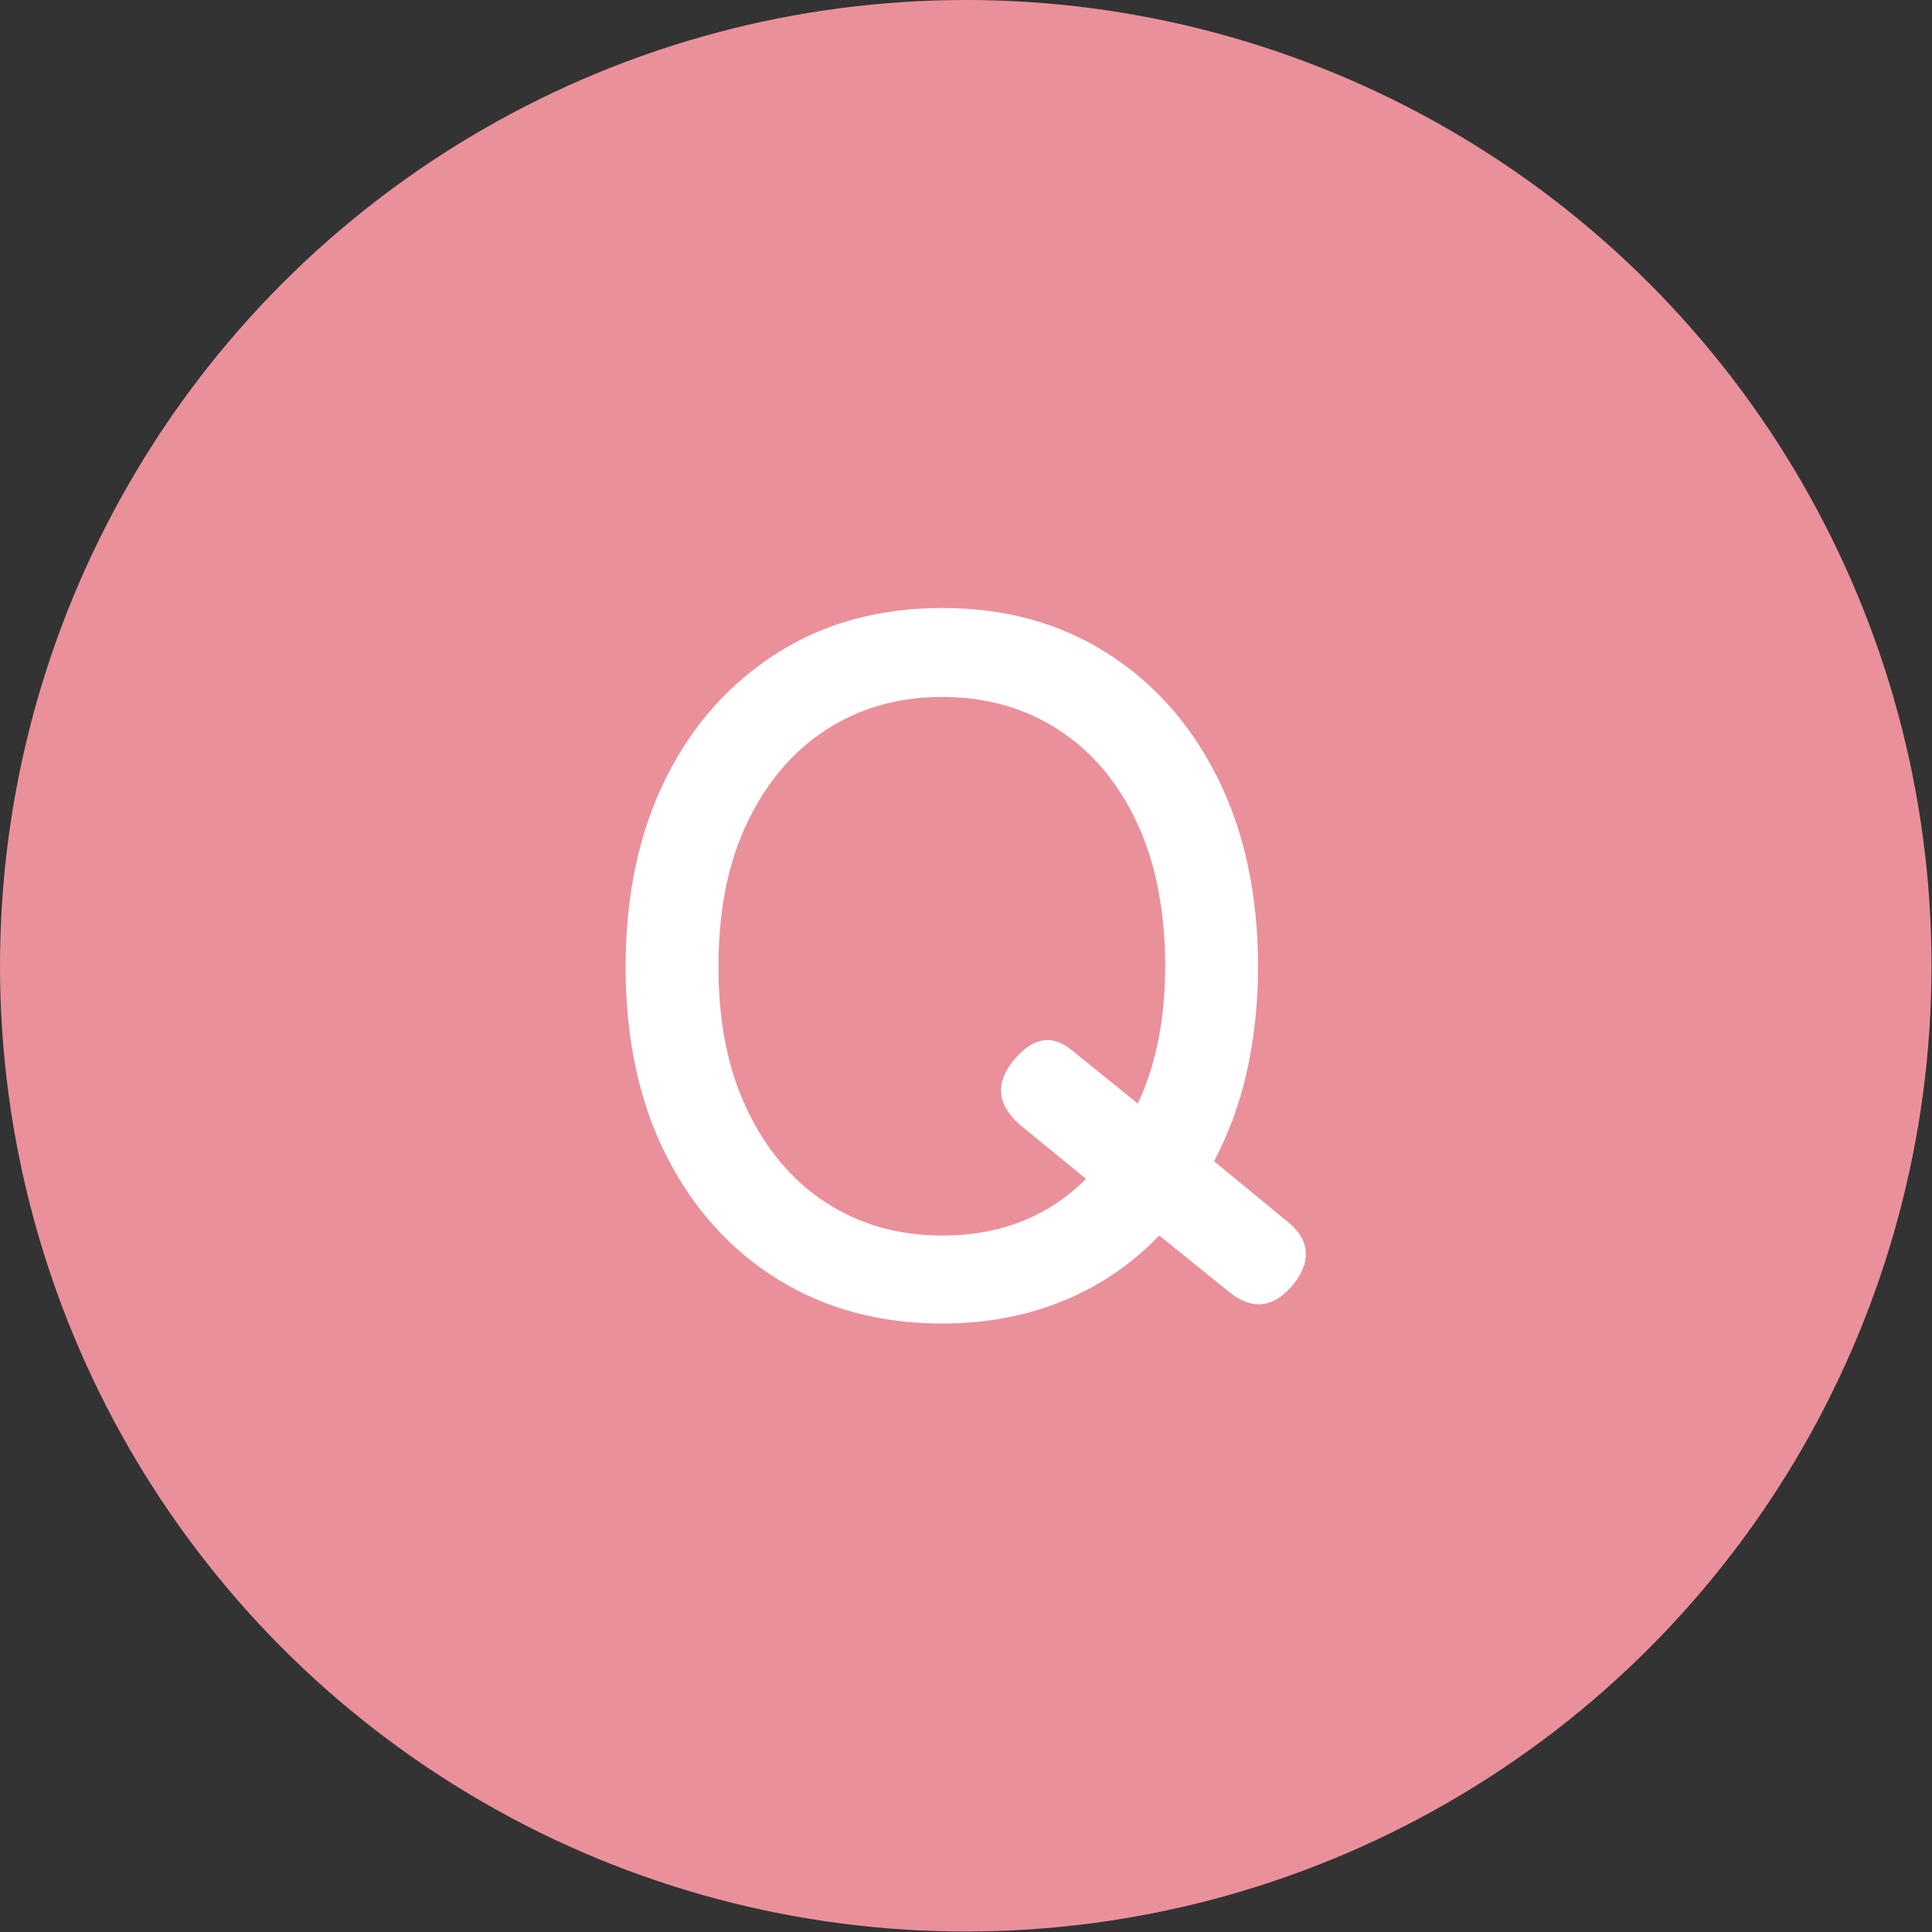
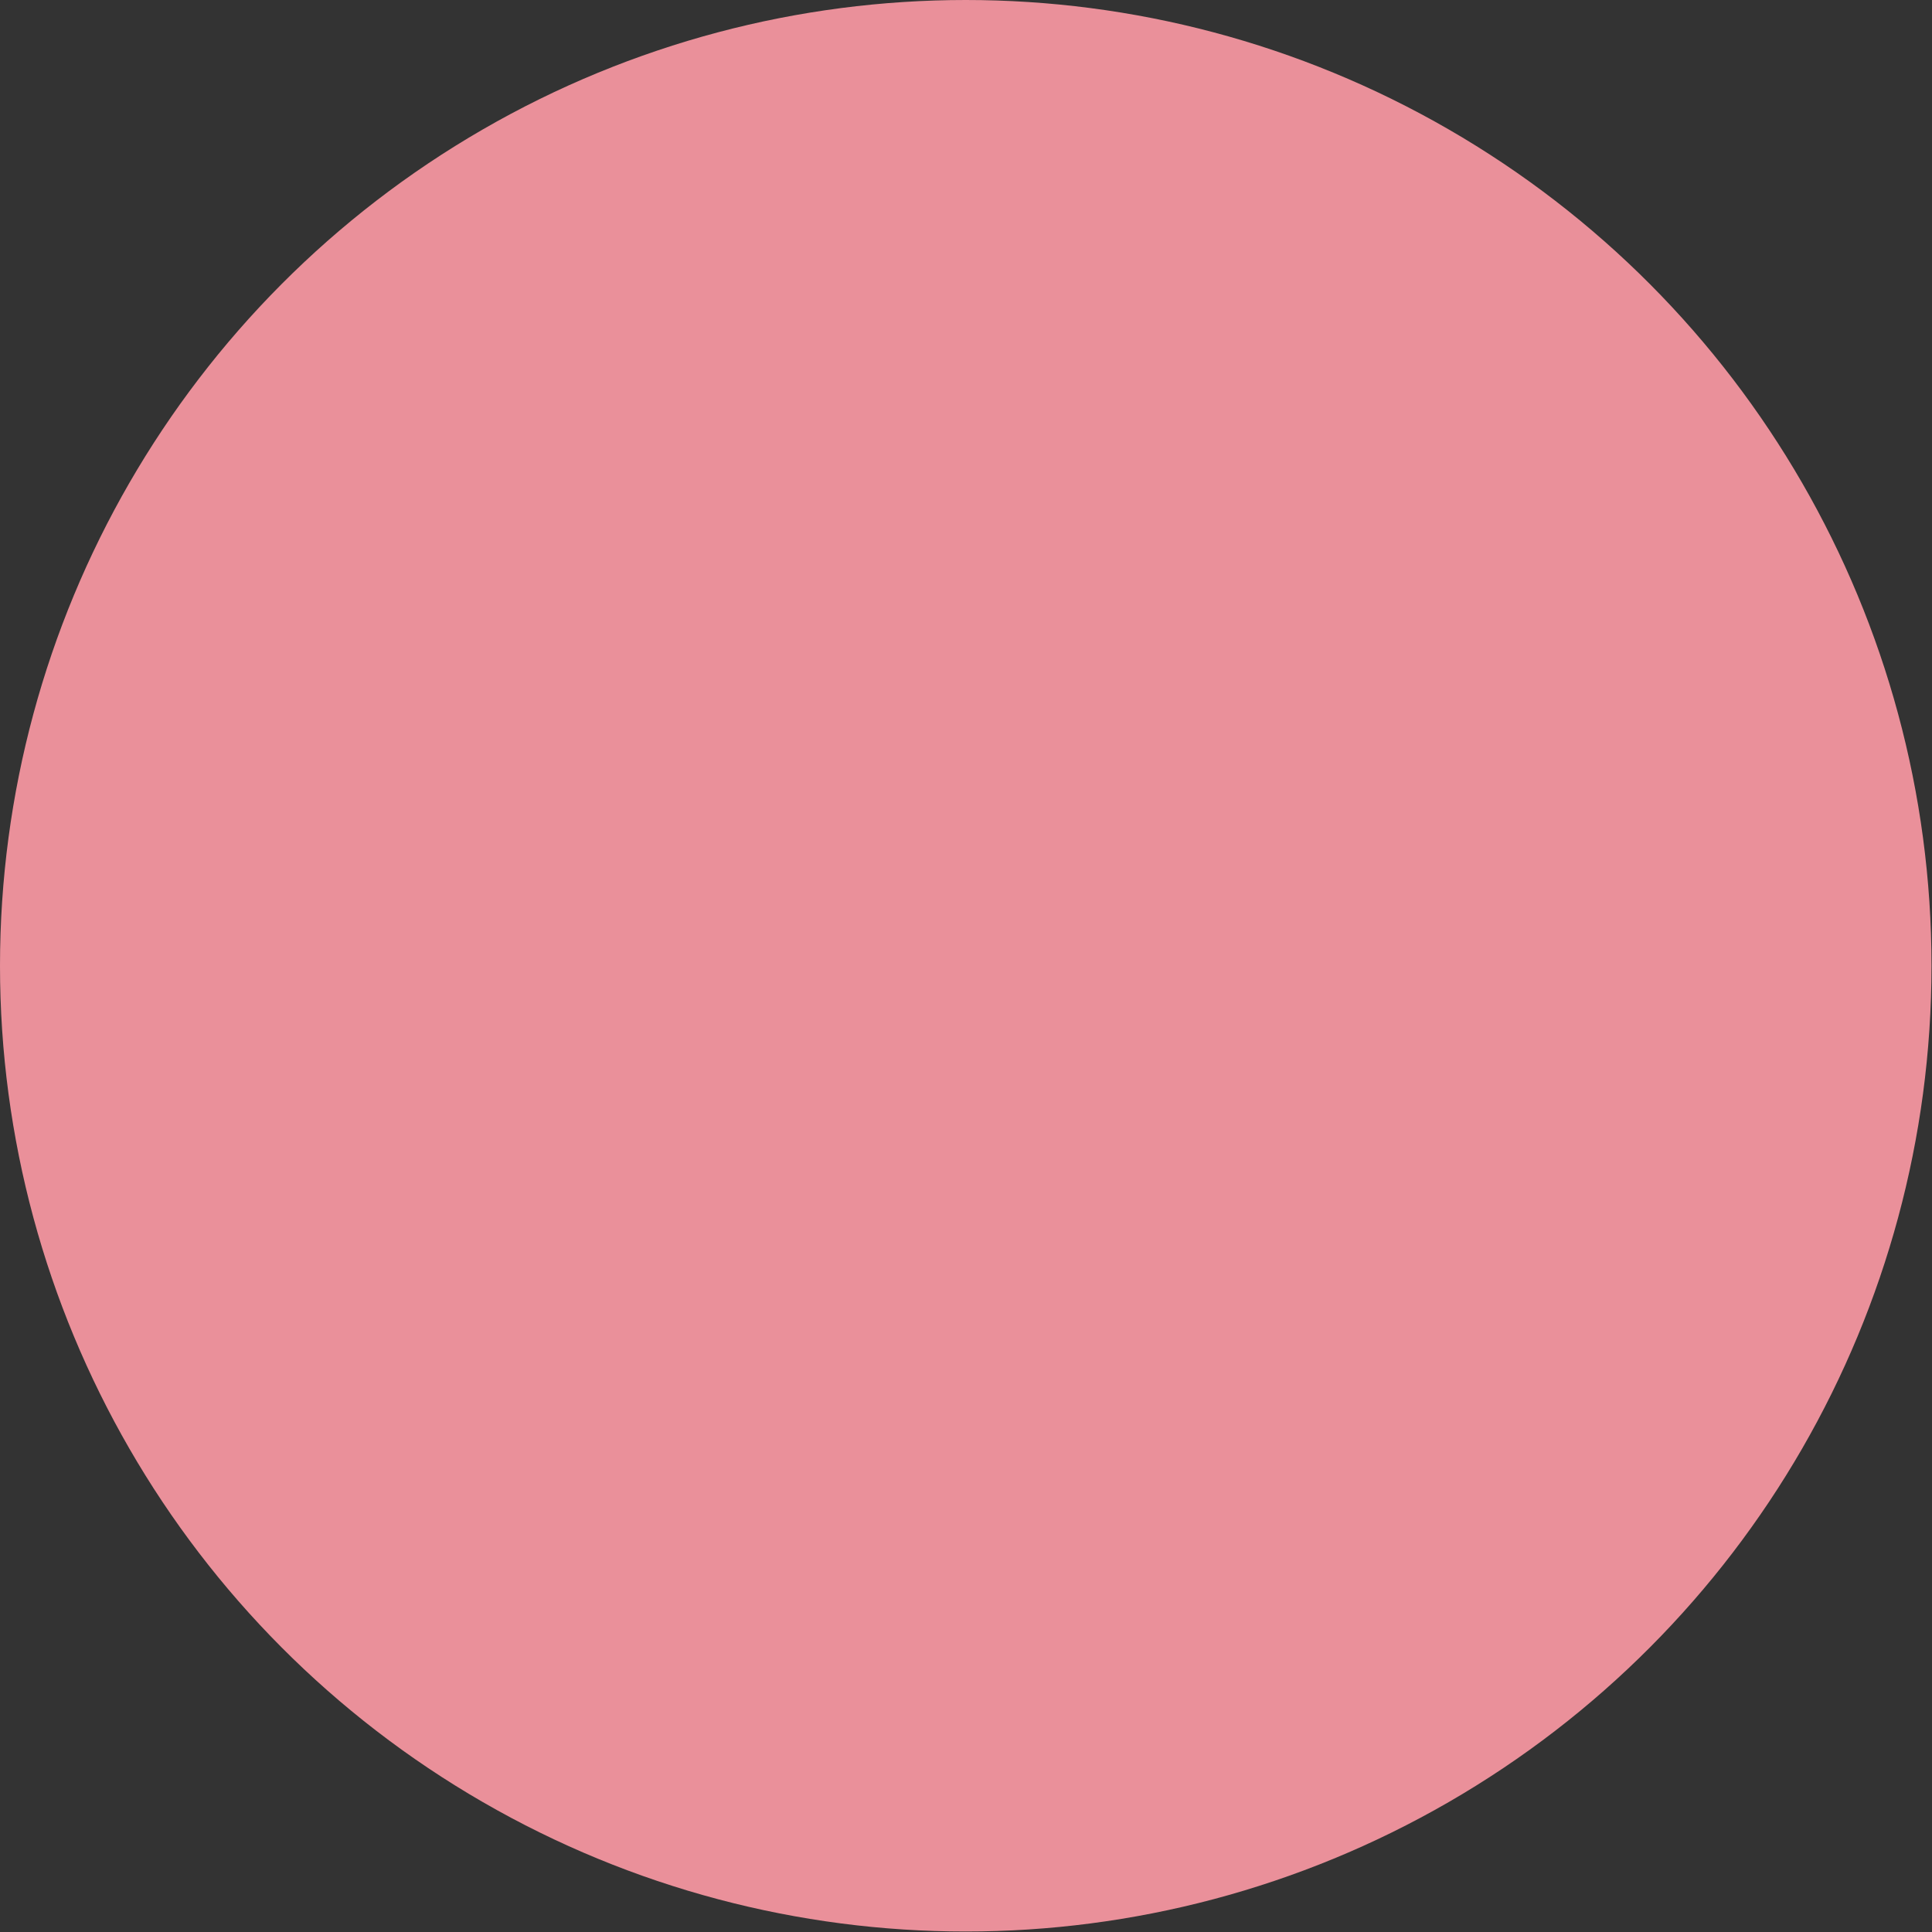
<svg xmlns="http://www.w3.org/2000/svg" id="_レイヤー_2" viewBox="0 0 39.53 39.53">
  <rect x="0" y="0" width="39.53" height="39.53" fill="#333333" stroke="none" />
  <defs>
    <style>.cls-1{fill:#fff;}.cls-2{fill:#ea909a;}</style>
  </defs>
  <g id="_レイヤー_1-2">
    <circle class="cls-2" cx="19.76" cy="19.76" r="19.76" />
-     <path class="cls-1" d="m19.28,27.08c-1.27,0-2.39-.3-3.36-.9-.97-.6-1.74-1.45-2.29-2.54-.55-1.09-.83-2.38-.83-3.86s.28-2.77.83-3.87c.55-1.1,1.32-1.95,2.29-2.56.97-.61,2.09-.91,3.36-.91s2.38.3,3.35.91c.97.61,1.73,1.46,2.28,2.56.55,1.1.83,2.39.83,3.87,0,.76-.08,1.48-.23,2.15-.15.67-.38,1.28-.67,1.83l1.46,1.2c.49.37.55.81.18,1.3-.4.49-.83.56-1.3.2l-1.46-1.18c-.55.57-1.2,1.02-1.95,1.33-.75.31-1.58.47-2.49.47Zm0-1.8c1.19,0,2.17-.39,2.94-1.16l-1.32-1.08c-.49-.41-.55-.85-.18-1.32.39-.49.79-.57,1.2-.24l1.36,1.1c.37-.79.56-1.72.56-2.8,0-1.13-.19-2.11-.57-2.93-.38-.82-.91-1.46-1.6-1.91-.69-.45-1.48-.68-2.39-.68s-1.7.23-2.39.68c-.69.45-1.22,1.09-1.61,1.91-.39.82-.58,1.8-.58,2.93s.19,2.09.58,2.91c.39.82.92,1.46,1.61,1.91.69.45,1.48.68,2.39.68Z" />
  </g>
</svg>